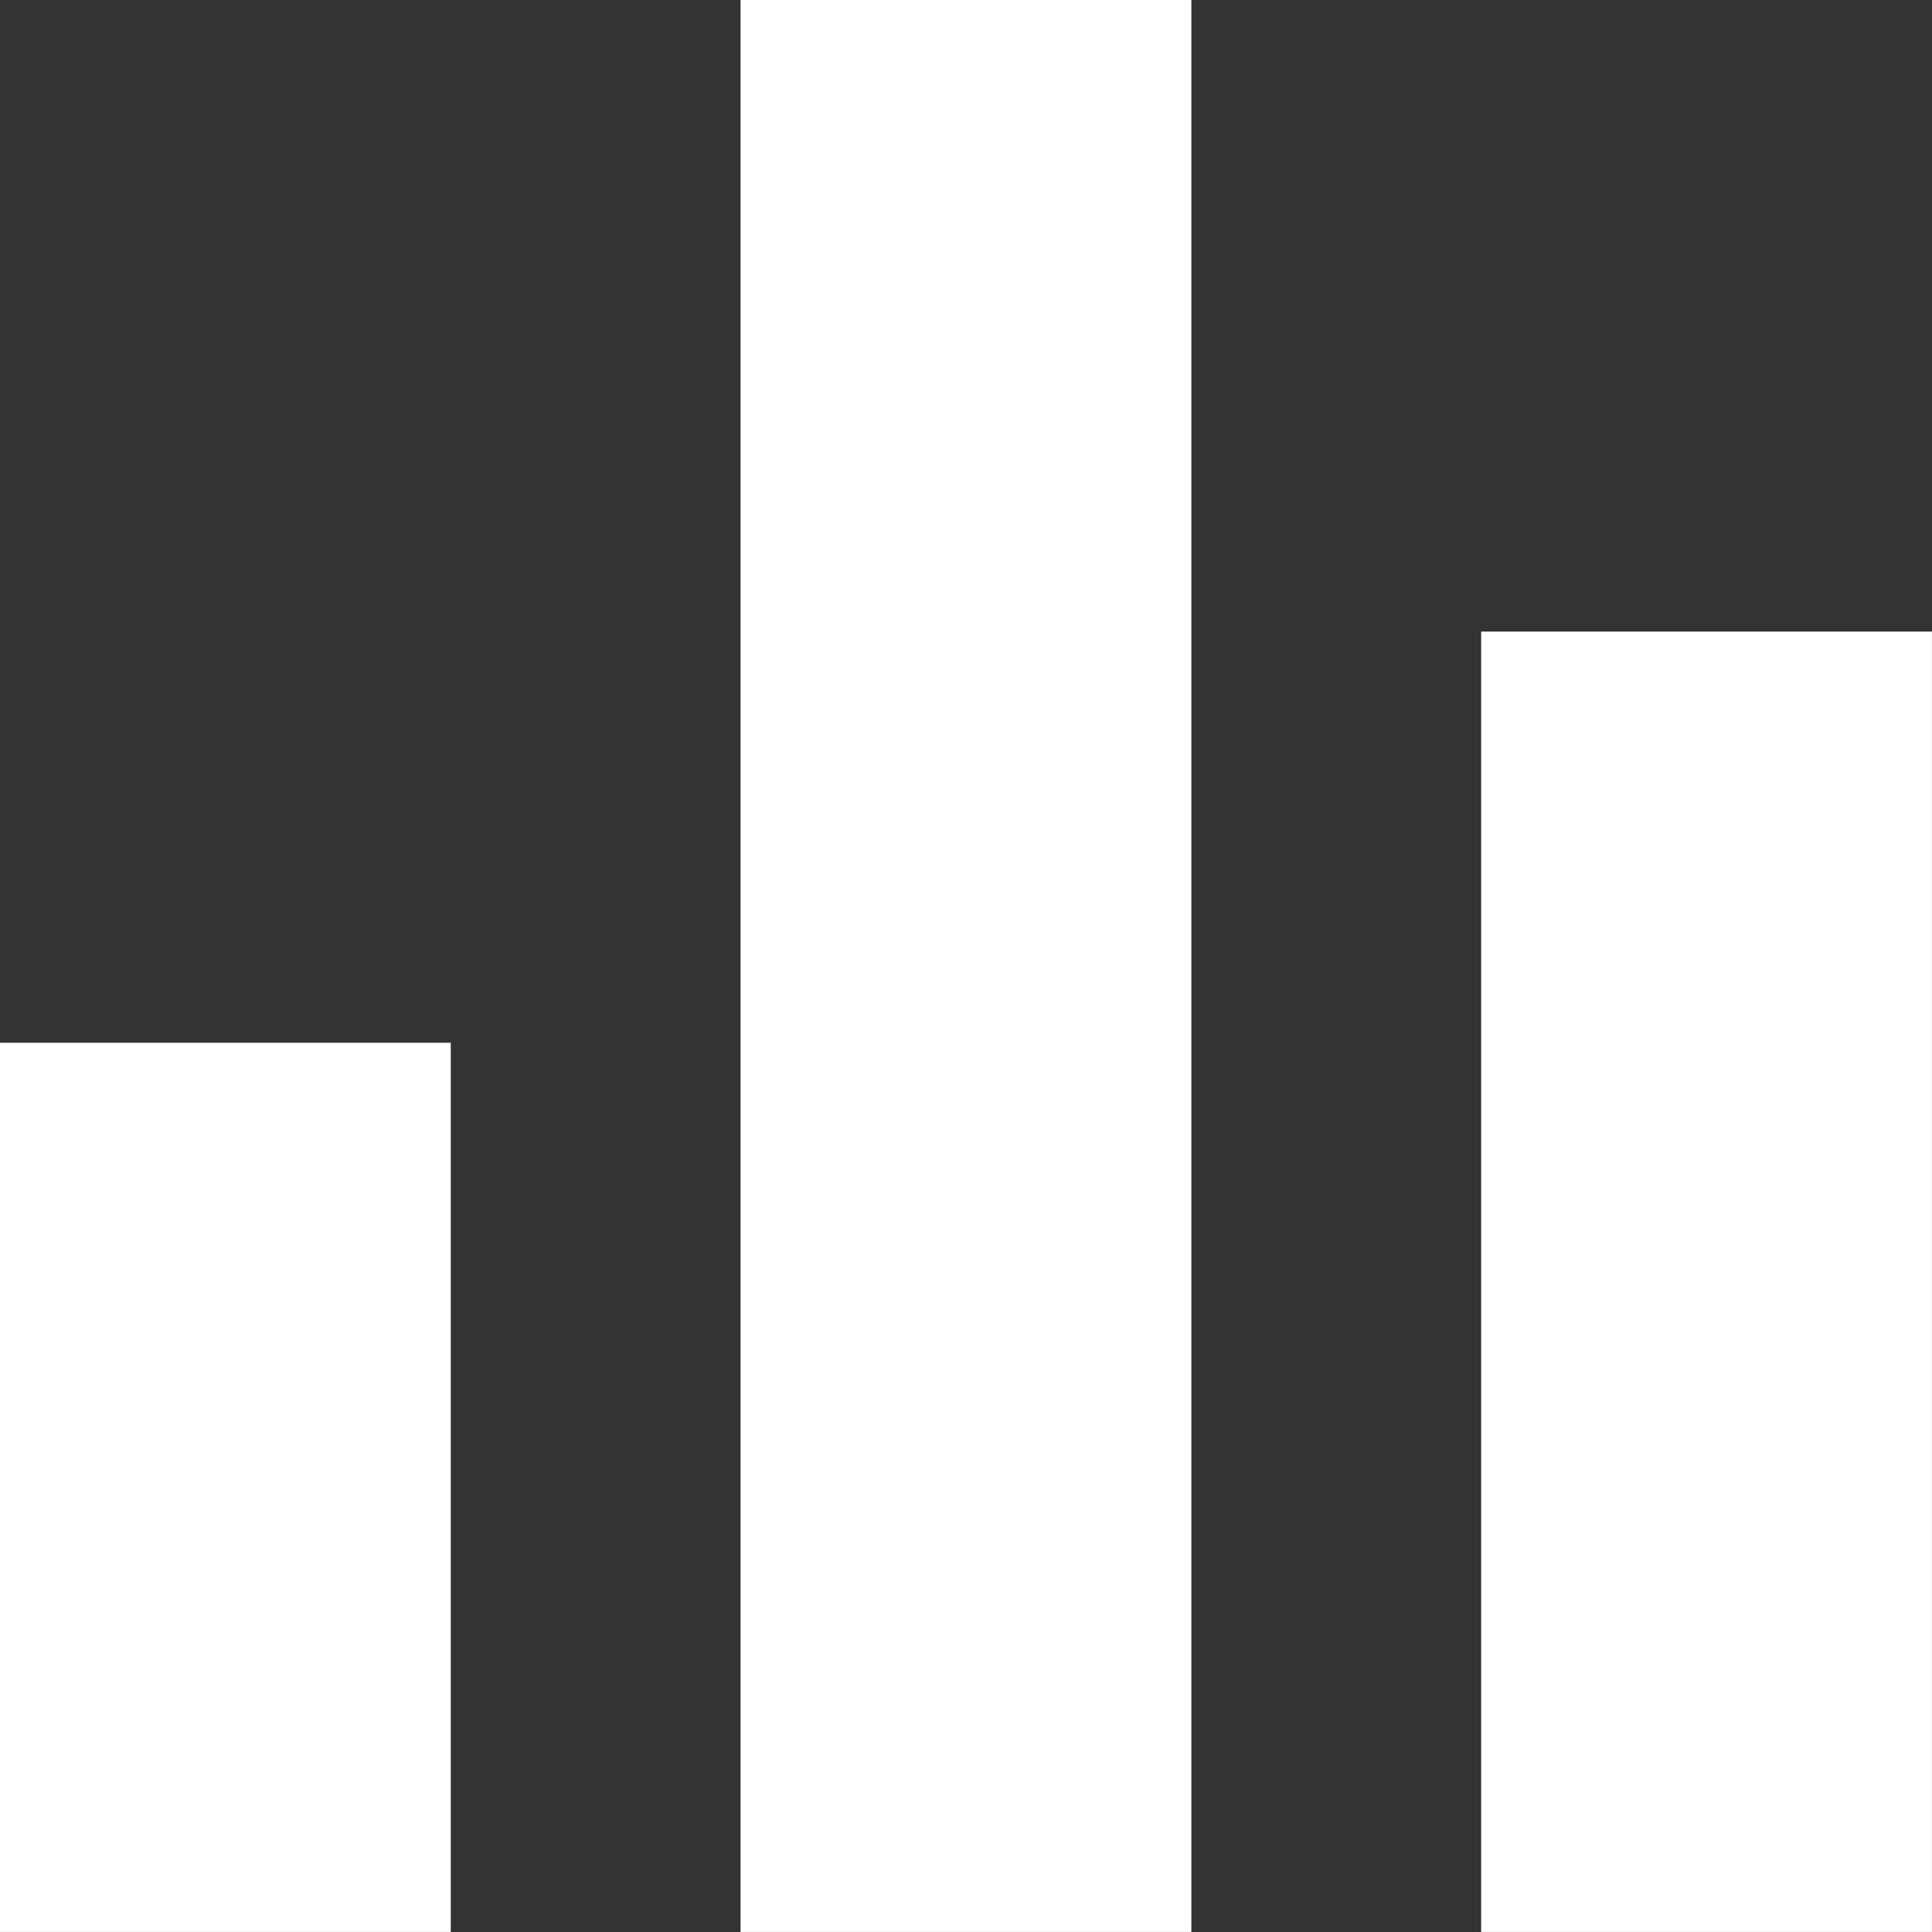
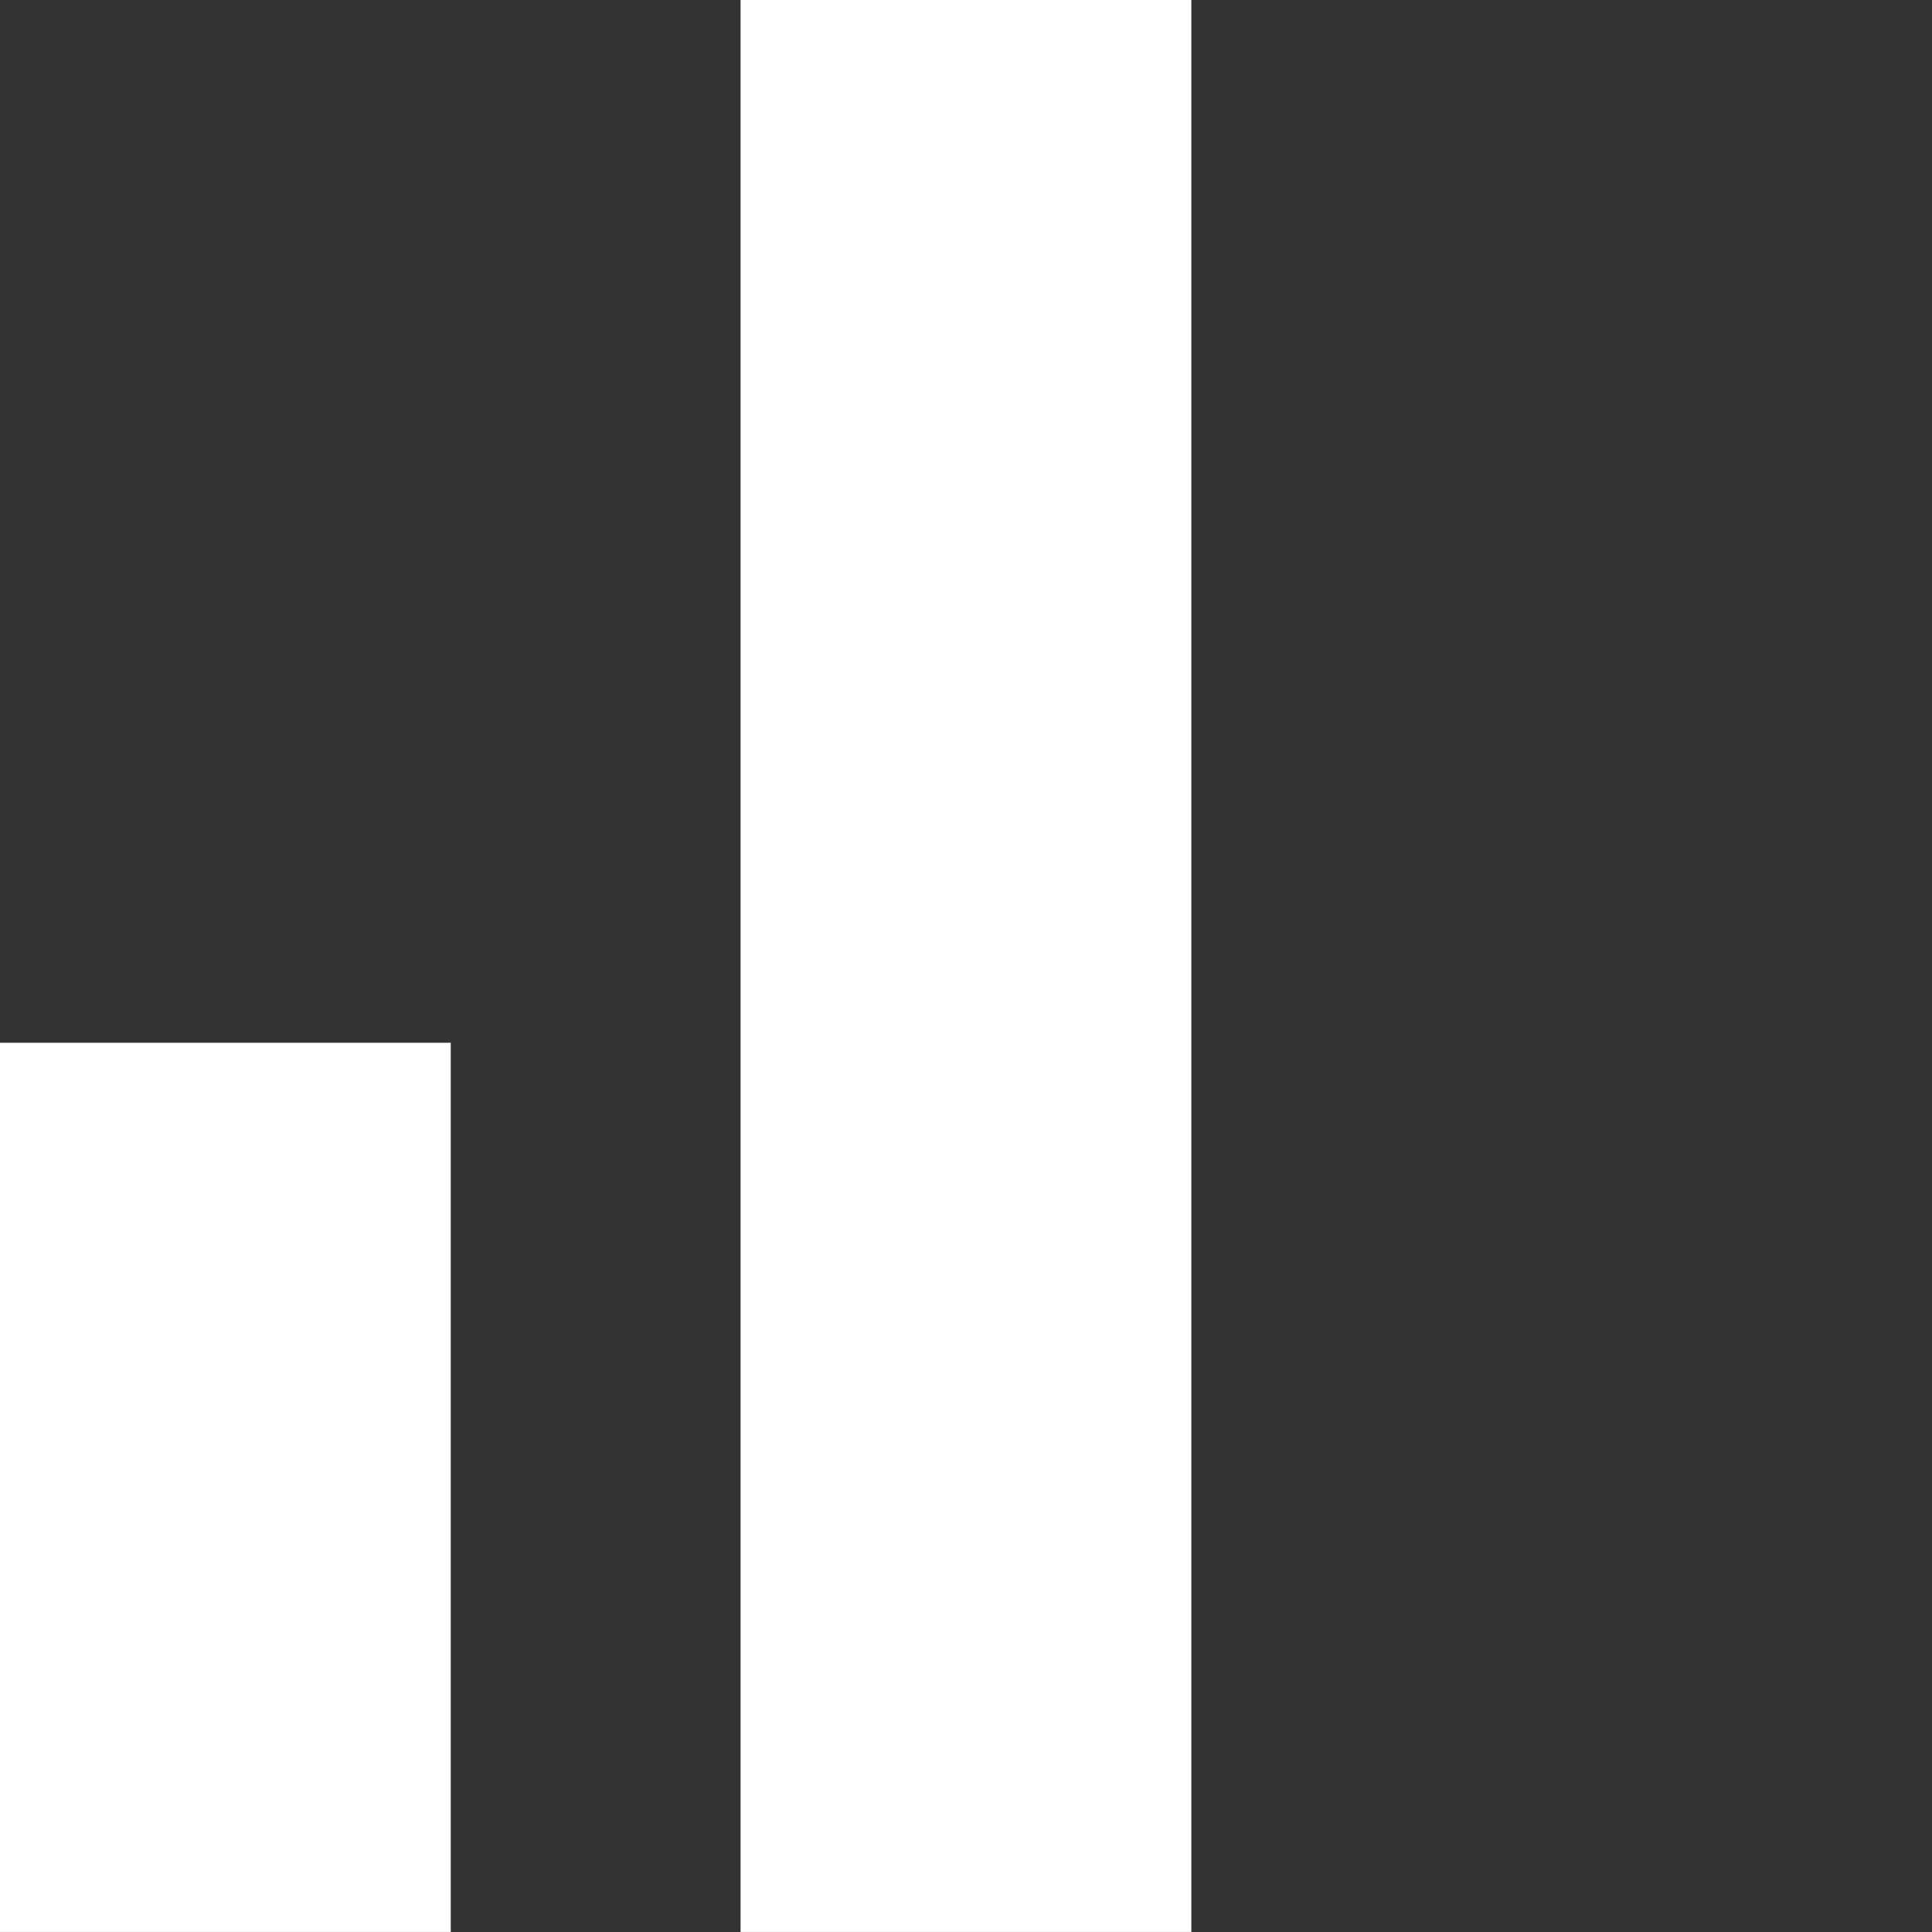
<svg xmlns="http://www.w3.org/2000/svg" width="48" height="48" viewBox="0 0 48 48">
  <rect x="0" y="0" width="48" height="48" fill="#333333" stroke="none" />
  <defs>
    <style>
      .cls-1 {
        fill: #fff;
      }
    </style>
  </defs>
-   <path id="equalizer_FILL0_wght300_GRAD0_opsz24" class="cls-1" d="M180-732v-22.092h11.2V-732Zm18.4,0v-48h11.2v48Zm18.4,0v-32.308H228V-732Z" transform="translate(-180.001 779.999)" />
+   <path id="equalizer_FILL0_wght300_GRAD0_opsz24" class="cls-1" d="M180-732v-22.092h11.2V-732Zm18.4,0v-48h11.2v48m18.4,0v-32.308H228V-732Z" transform="translate(-180.001 779.999)" />
</svg>